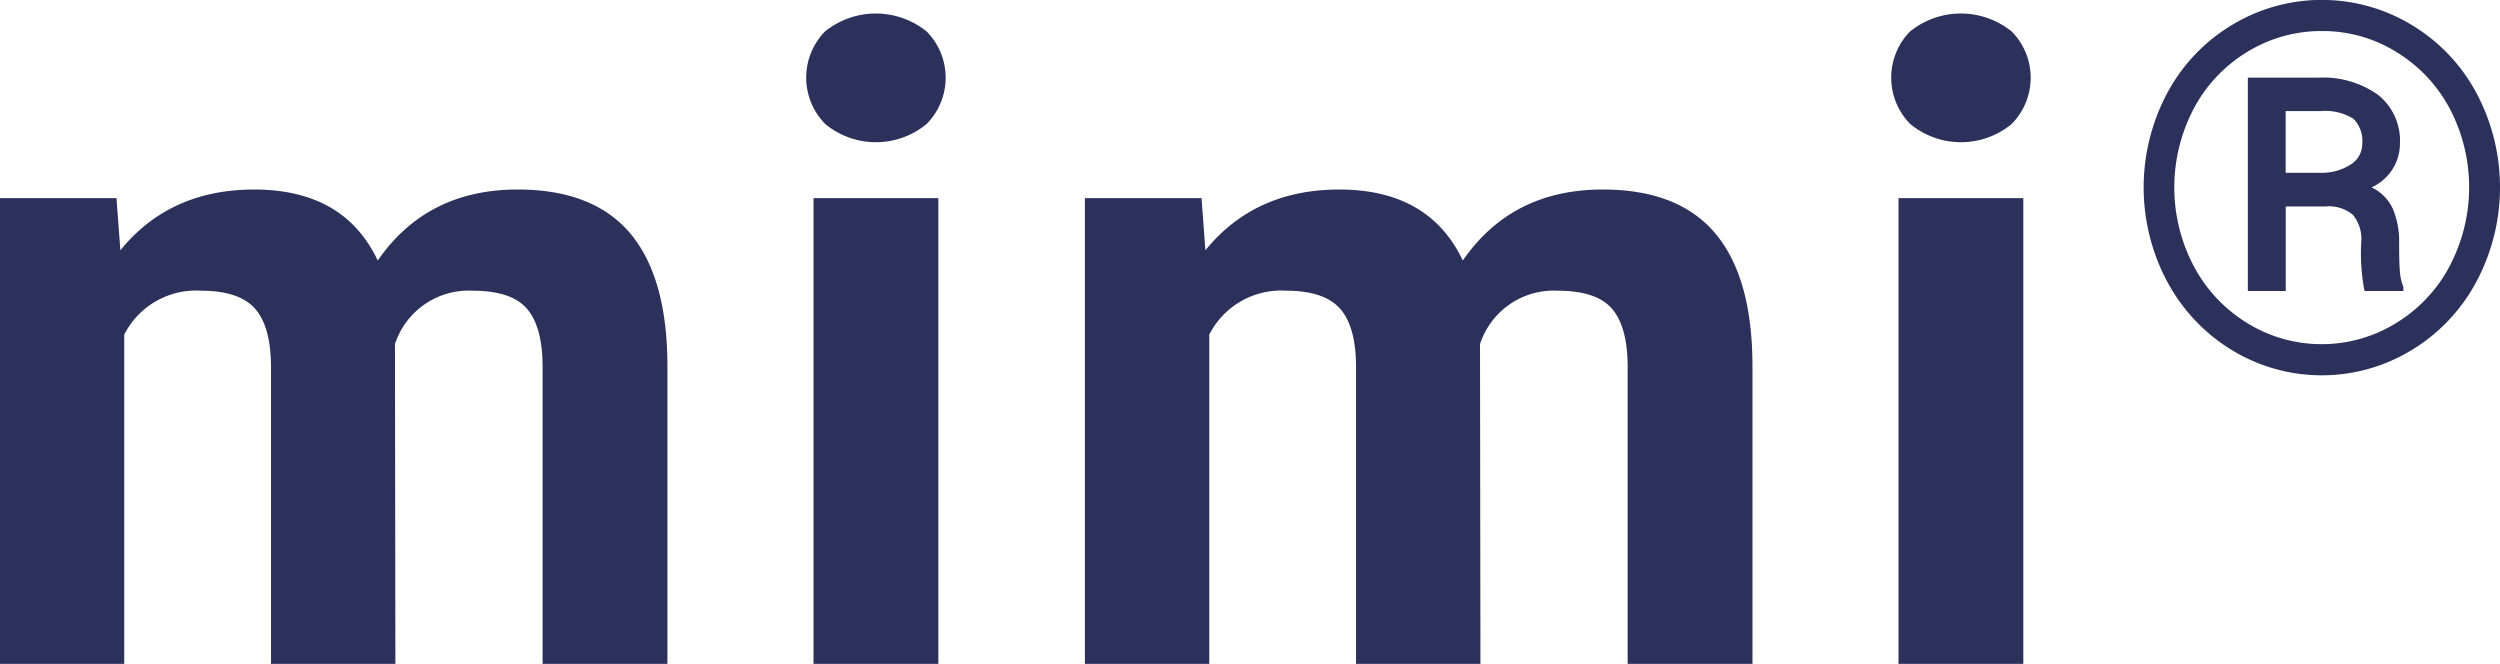
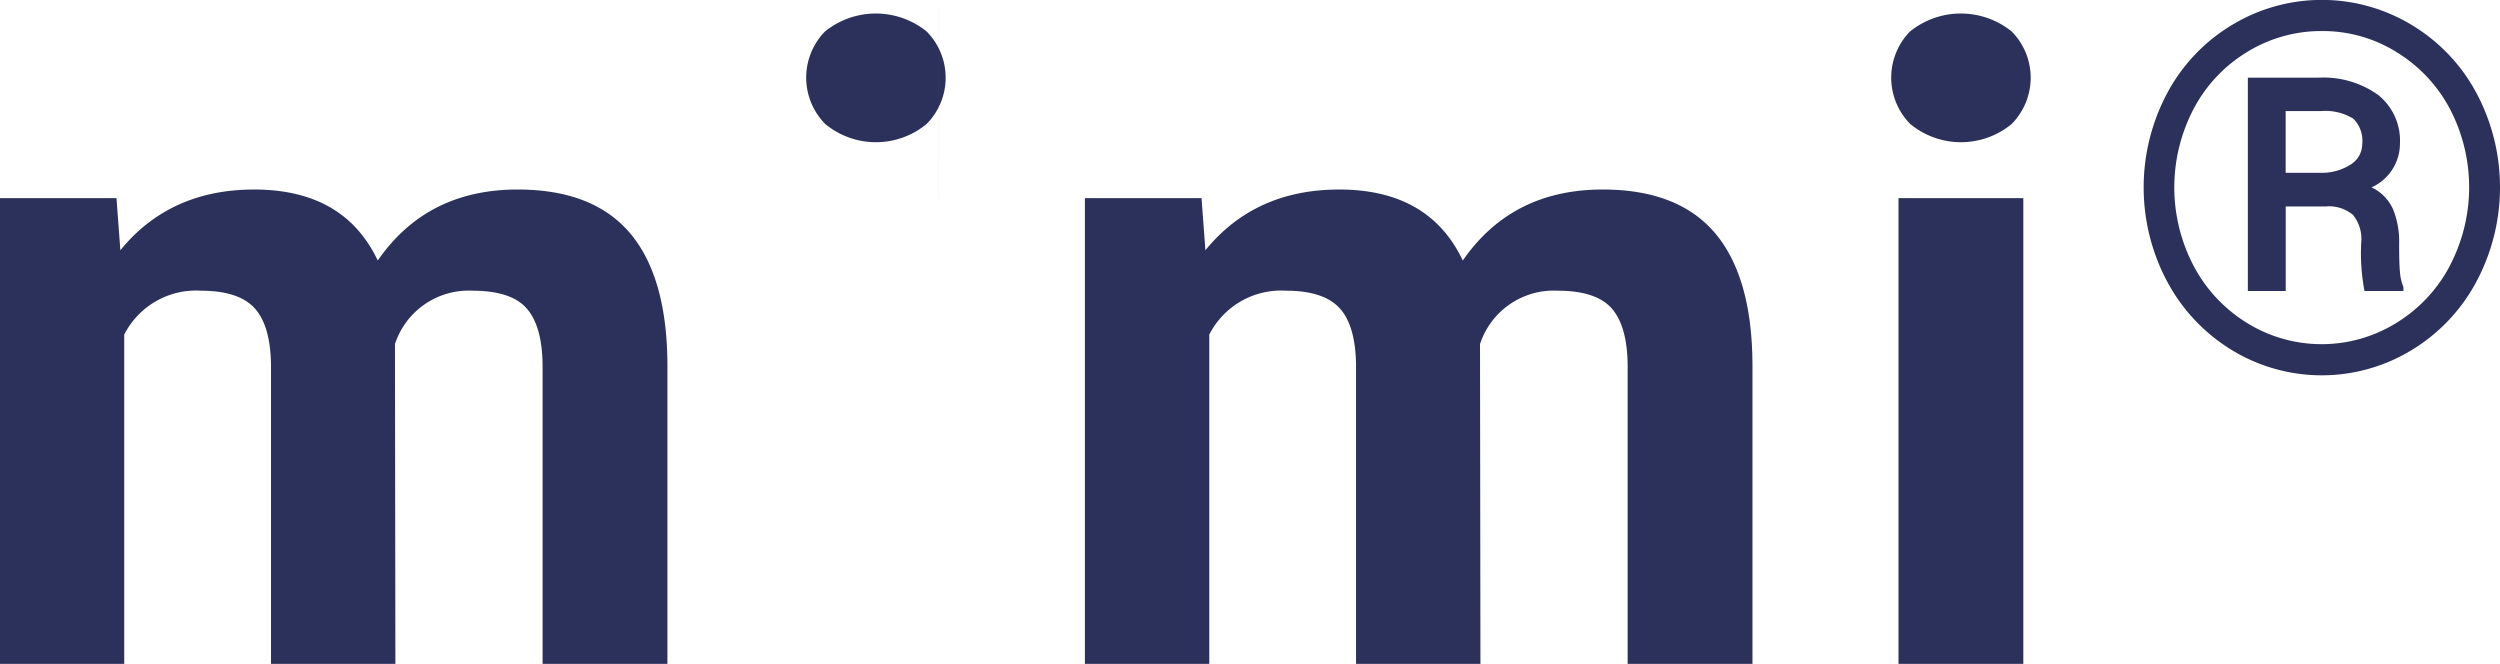
<svg xmlns="http://www.w3.org/2000/svg" width="255.25" height="67.78" viewBox="0 0 255.25 67.78">
  <defs>
    <style>
      .cls-1 {
        fill: #2b315a;
        fill-rule: evenodd;
      }
    </style>
  </defs>
-   <path id="top_text_mimi.svg" data-name="top/text_mimi.svg" class="cls-1" d="M702.579,3067.54v47.55h12.7v-33.62a8.223,8.223,0,0,1,7.822-4.48q3.91,0,5.537,1.84c1.083,1.23,1.626,3.23,1.626,5.98v30.28h12.7l-0.044-32.65a7.919,7.919,0,0,1,7.91-5.45q4,0,5.581,1.86t1.582,5.92v30.32h12.745v-30.37q0-9.045-3.78-13.56-3.78-4.5-11.513-4.5-9.273,0-14.283,7.25-3.428-7.245-12.612-7.25-8.613,0-13.667,6.2l-0.395-5.32h-11.91Zm95.819,0H785.654v47.55H798.4v-47.55Zm-11.536-7.56a8.131,8.131,0,0,0,10.327,0,6.712,6.712,0,0,0,.022-9.45,8.258,8.258,0,0,0-10.393,0A6.742,6.742,0,0,0,786.862,3059.98Zm26.5,7.56v47.55h12.7v-33.62a8.225,8.225,0,0,1,7.822-4.48q3.91,0,5.537,1.84c1.084,1.23,1.626,3.23,1.626,5.98v30.28h12.7l-0.043-32.65a7.918,7.918,0,0,1,7.91-5.45q4,0,5.581,1.86t1.582,5.92v30.32h12.744v-30.37q0-9.045-3.779-13.56-3.78-4.5-11.514-4.5-9.273,0-14.282,7.25-3.428-7.245-12.613-7.25-8.613,0-13.667,6.2l-0.395-5.32H813.357Zm95.818,0H896.431v47.55h12.744v-47.55Zm-11.536-7.56a8.132,8.132,0,0,0,10.328,0,6.714,6.714,0,0,0,.022-9.45,8.259,8.259,0,0,0-10.394,0A6.742,6.742,0,0,0,897.639,3059.98Zm26.229,16.09a18.172,18.172,0,0,0,6.623,7,17.632,17.632,0,0,0,18.267.02,18.109,18.109,0,0,0,6.648-6.98,20.452,20.452,0,0,0,.039-19.28,17.976,17.976,0,0,0-6.636-6.98,17.723,17.723,0,0,0-18.318,0,17.969,17.969,0,0,0-6.636,6.98A20.461,20.461,0,0,0,923.868,3076.07Zm28.874-1.67a15.011,15.011,0,0,1-5.47,5.87,14.484,14.484,0,0,1-15.219.04,15.1,15.1,0,0,1-5.482-5.83,17.262,17.262,0,0,1,.012-16.1,14.913,14.913,0,0,1,5.5-5.8,14.444,14.444,0,0,1,7.571-2.1,14.24,14.24,0,0,1,7.686,2.19,14.991,14.991,0,0,1,5.431,5.85A17.262,17.262,0,0,1,952.742,3074.4Zm-12.734-6.01a3.819,3.819,0,0,1,2.819.86,3.876,3.876,0,0,1,.845,2.8,20.4,20.4,0,0,0,.333,4.97h3.971v-0.41a4.94,4.94,0,0,1-.346-1.46q-0.09-.87-0.089-2.97a8.7,8.7,0,0,0-.628-3.52,4.528,4.528,0,0,0-2.19-2.22,4.9,4.9,0,0,0,2.9-4.46,5.97,5.97,0,0,0-2.229-4.98,9.611,9.611,0,0,0-6.1-1.76h-7.2v21.78h3.868v-8.63h4.048Zm-4.048-9.74h3.613a5.448,5.448,0,0,1,3.292.78,3.166,3.166,0,0,1,.91,2.55,2.48,2.48,0,0,1-1.217,2.15,5.436,5.436,0,0,1-3.113.82H935.96v-6.3Z" transform="translate(-702.594 -3047.31)" />
+   <path id="top_text_mimi.svg" data-name="top/text_mimi.svg" class="cls-1" d="M702.579,3067.54v47.55h12.7v-33.62a8.223,8.223,0,0,1,7.822-4.48q3.91,0,5.537,1.84c1.083,1.23,1.626,3.23,1.626,5.98v30.28h12.7l-0.044-32.65a7.919,7.919,0,0,1,7.91-5.45q4,0,5.581,1.86t1.582,5.92v30.32h12.745v-30.37q0-9.045-3.78-13.56-3.78-4.5-11.513-4.5-9.273,0-14.283,7.25-3.428-7.245-12.612-7.25-8.613,0-13.667,6.2l-0.395-5.32h-11.91Zm95.819,0H785.654H798.4v-47.55Zm-11.536-7.56a8.131,8.131,0,0,0,10.327,0,6.712,6.712,0,0,0,.022-9.45,8.258,8.258,0,0,0-10.393,0A6.742,6.742,0,0,0,786.862,3059.98Zm26.5,7.56v47.55h12.7v-33.62a8.225,8.225,0,0,1,7.822-4.48q3.91,0,5.537,1.84c1.084,1.23,1.626,3.23,1.626,5.98v30.28h12.7l-0.043-32.65a7.918,7.918,0,0,1,7.91-5.45q4,0,5.581,1.86t1.582,5.92v30.32h12.744v-30.37q0-9.045-3.779-13.56-3.78-4.5-11.514-4.5-9.273,0-14.282,7.25-3.428-7.245-12.613-7.25-8.613,0-13.667,6.2l-0.395-5.32H813.357Zm95.818,0H896.431v47.55h12.744v-47.55Zm-11.536-7.56a8.132,8.132,0,0,0,10.328,0,6.714,6.714,0,0,0,.022-9.45,8.259,8.259,0,0,0-10.394,0A6.742,6.742,0,0,0,897.639,3059.98Zm26.229,16.09a18.172,18.172,0,0,0,6.623,7,17.632,17.632,0,0,0,18.267.02,18.109,18.109,0,0,0,6.648-6.98,20.452,20.452,0,0,0,.039-19.28,17.976,17.976,0,0,0-6.636-6.98,17.723,17.723,0,0,0-18.318,0,17.969,17.969,0,0,0-6.636,6.98A20.461,20.461,0,0,0,923.868,3076.07Zm28.874-1.67a15.011,15.011,0,0,1-5.47,5.87,14.484,14.484,0,0,1-15.219.04,15.1,15.1,0,0,1-5.482-5.83,17.262,17.262,0,0,1,.012-16.1,14.913,14.913,0,0,1,5.5-5.8,14.444,14.444,0,0,1,7.571-2.1,14.24,14.24,0,0,1,7.686,2.19,14.991,14.991,0,0,1,5.431,5.85A17.262,17.262,0,0,1,952.742,3074.4Zm-12.734-6.01a3.819,3.819,0,0,1,2.819.86,3.876,3.876,0,0,1,.845,2.8,20.4,20.4,0,0,0,.333,4.97h3.971v-0.41a4.94,4.94,0,0,1-.346-1.46q-0.09-.87-0.089-2.97a8.7,8.7,0,0,0-.628-3.52,4.528,4.528,0,0,0-2.19-2.22,4.9,4.9,0,0,0,2.9-4.46,5.97,5.97,0,0,0-2.229-4.98,9.611,9.611,0,0,0-6.1-1.76h-7.2v21.78h3.868v-8.63h4.048Zm-4.048-9.74h3.613a5.448,5.448,0,0,1,3.292.78,3.166,3.166,0,0,1,.91,2.55,2.48,2.48,0,0,1-1.217,2.15,5.436,5.436,0,0,1-3.113.82H935.96v-6.3Z" transform="translate(-702.594 -3047.31)" />
</svg>